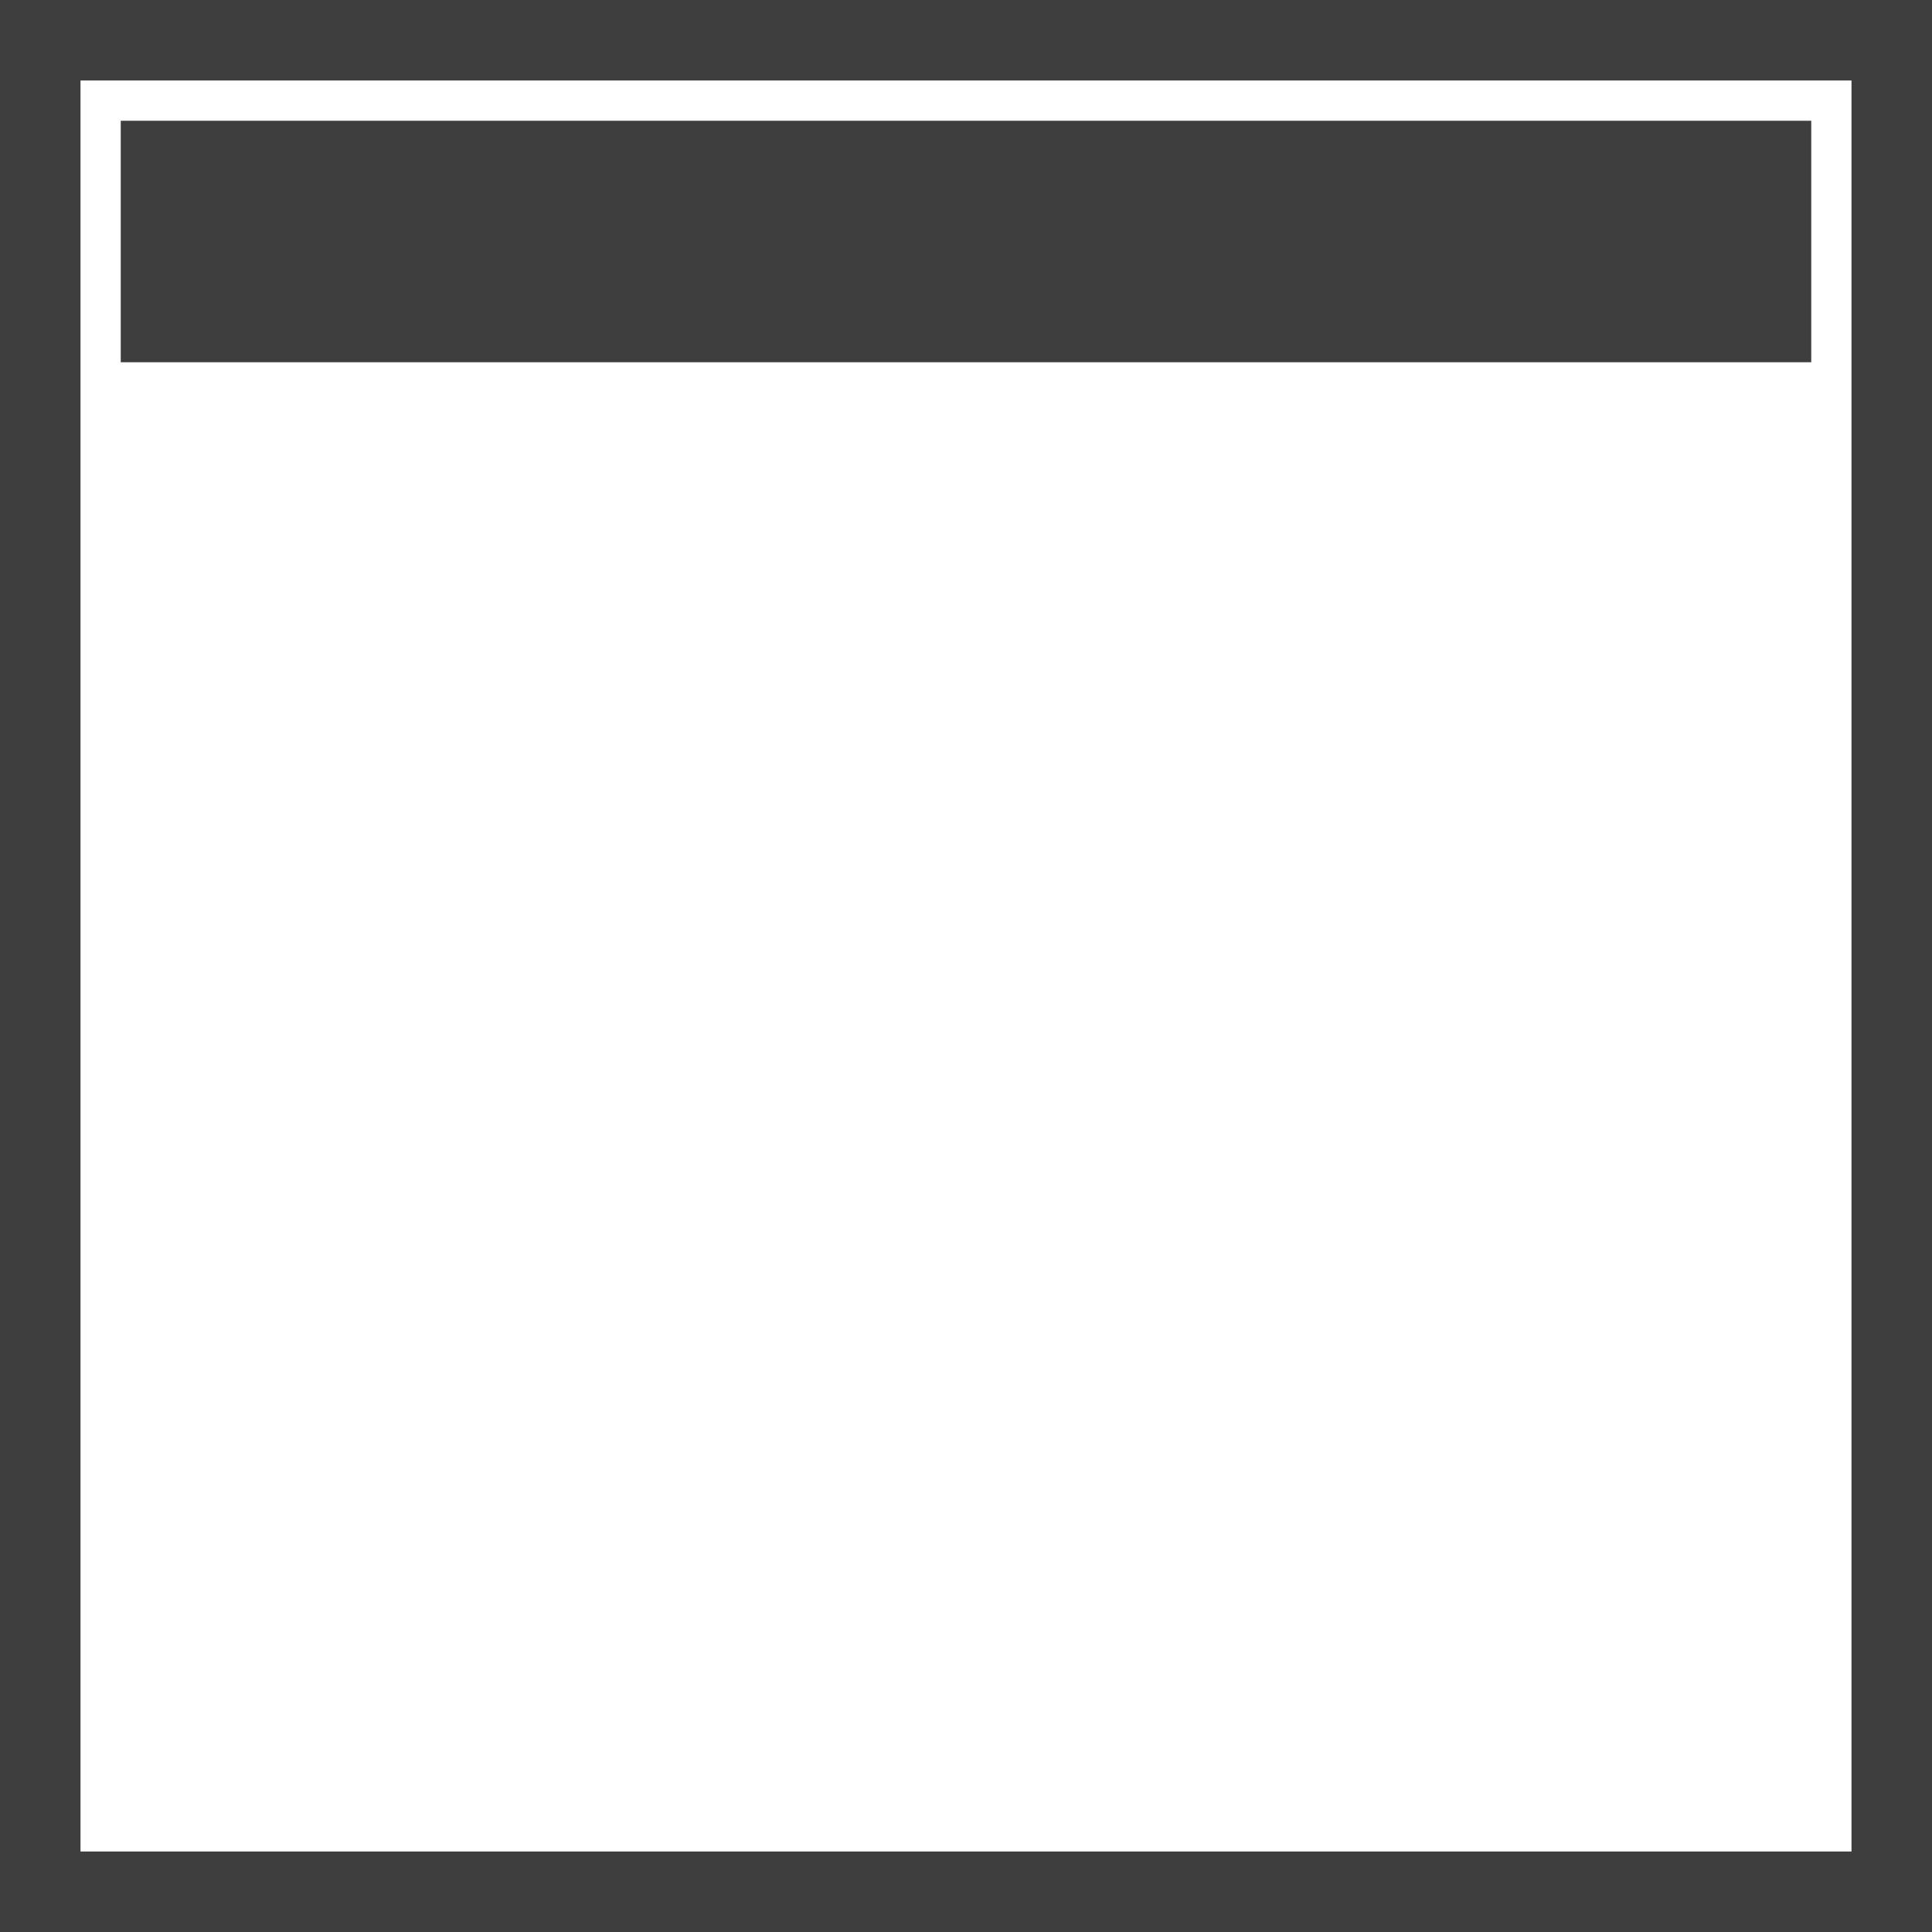
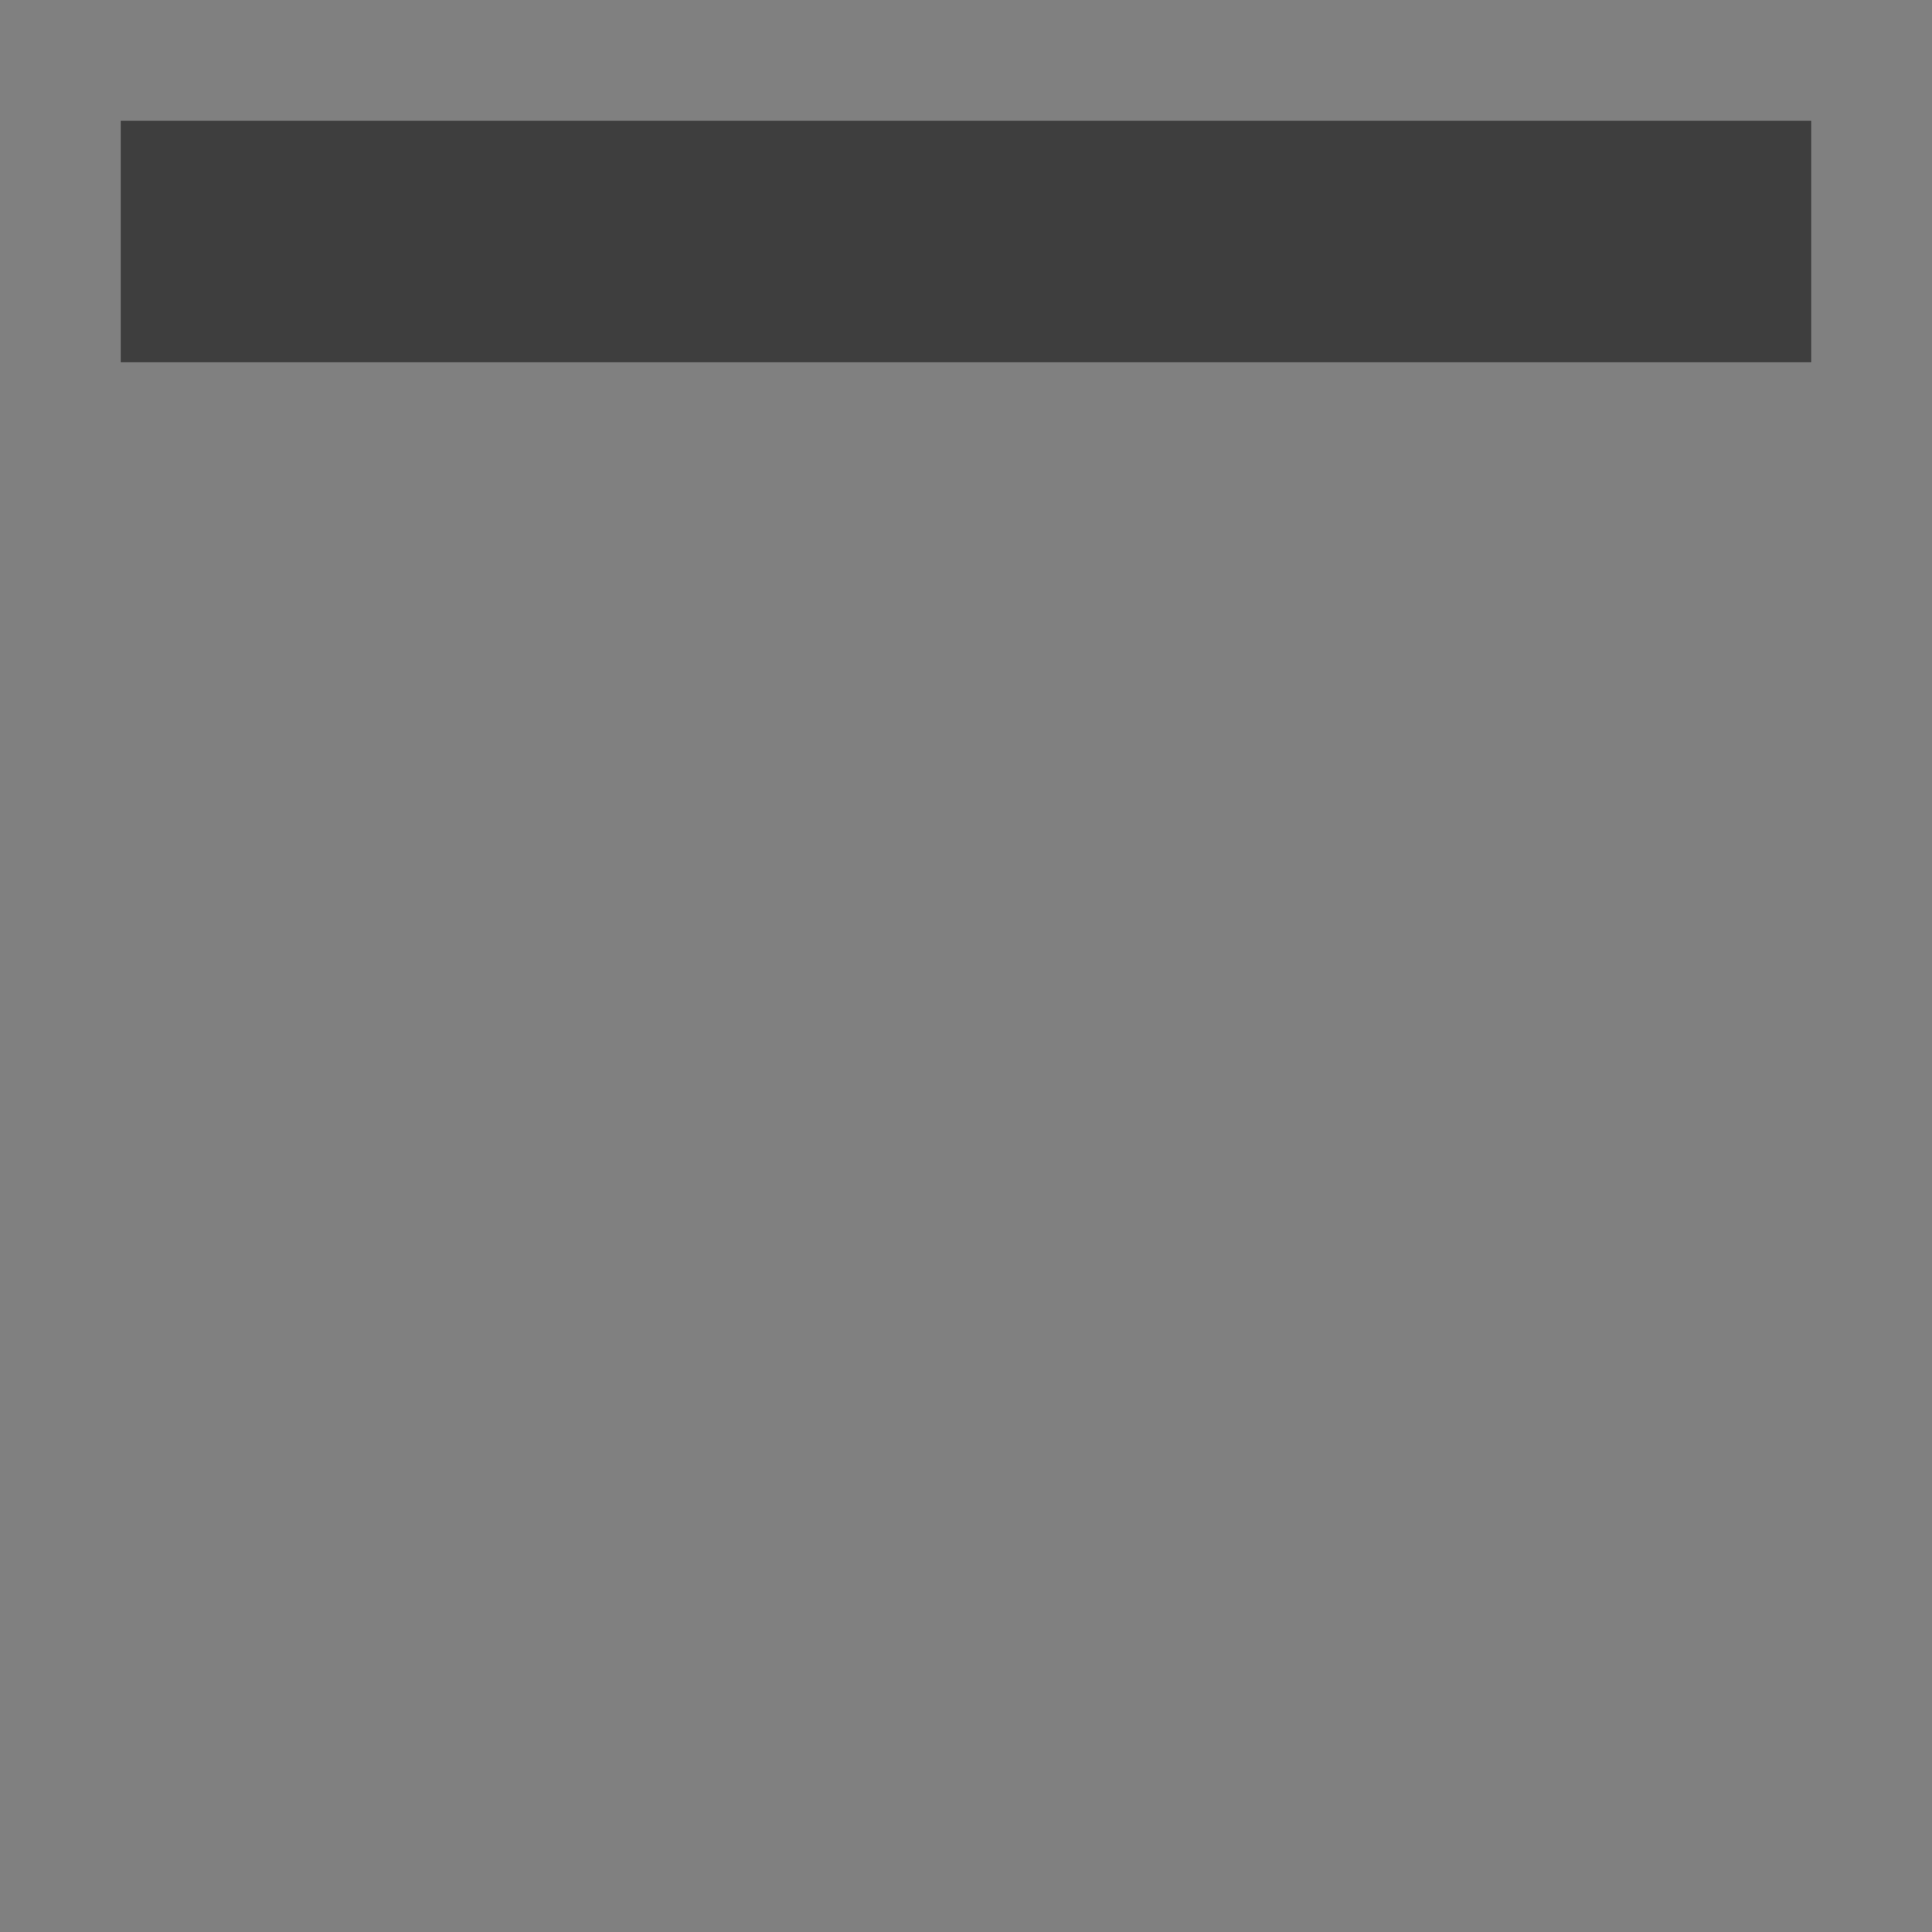
<svg xmlns="http://www.w3.org/2000/svg" width="48px" height="48px" viewBox="0 0 48 48" version="1.1">
  <rect x="0" y="0" width="48" height="48" fill="#808080" stroke="none" />
  <title>icon_model_blade</title>
  <desc>Created with Sketch.</desc>
  <g id="icon_model_blade" stroke="none" stroke-width="1" fill="none" fill-rule="evenodd">
    <g>
-       <path d="M47,1 L1,1 L1,47 L47,47 L47,1 Z" id="Rectangle-2-Copy-22" stroke="#3E3E3E" stroke-width="2" fill="#FFFFFF" />
      <polygon id="Rectangle-3-Copy-8" fill="#3E3E3E" points="45 9 45 3 3 3 3 9" />
    </g>
  </g>
</svg>